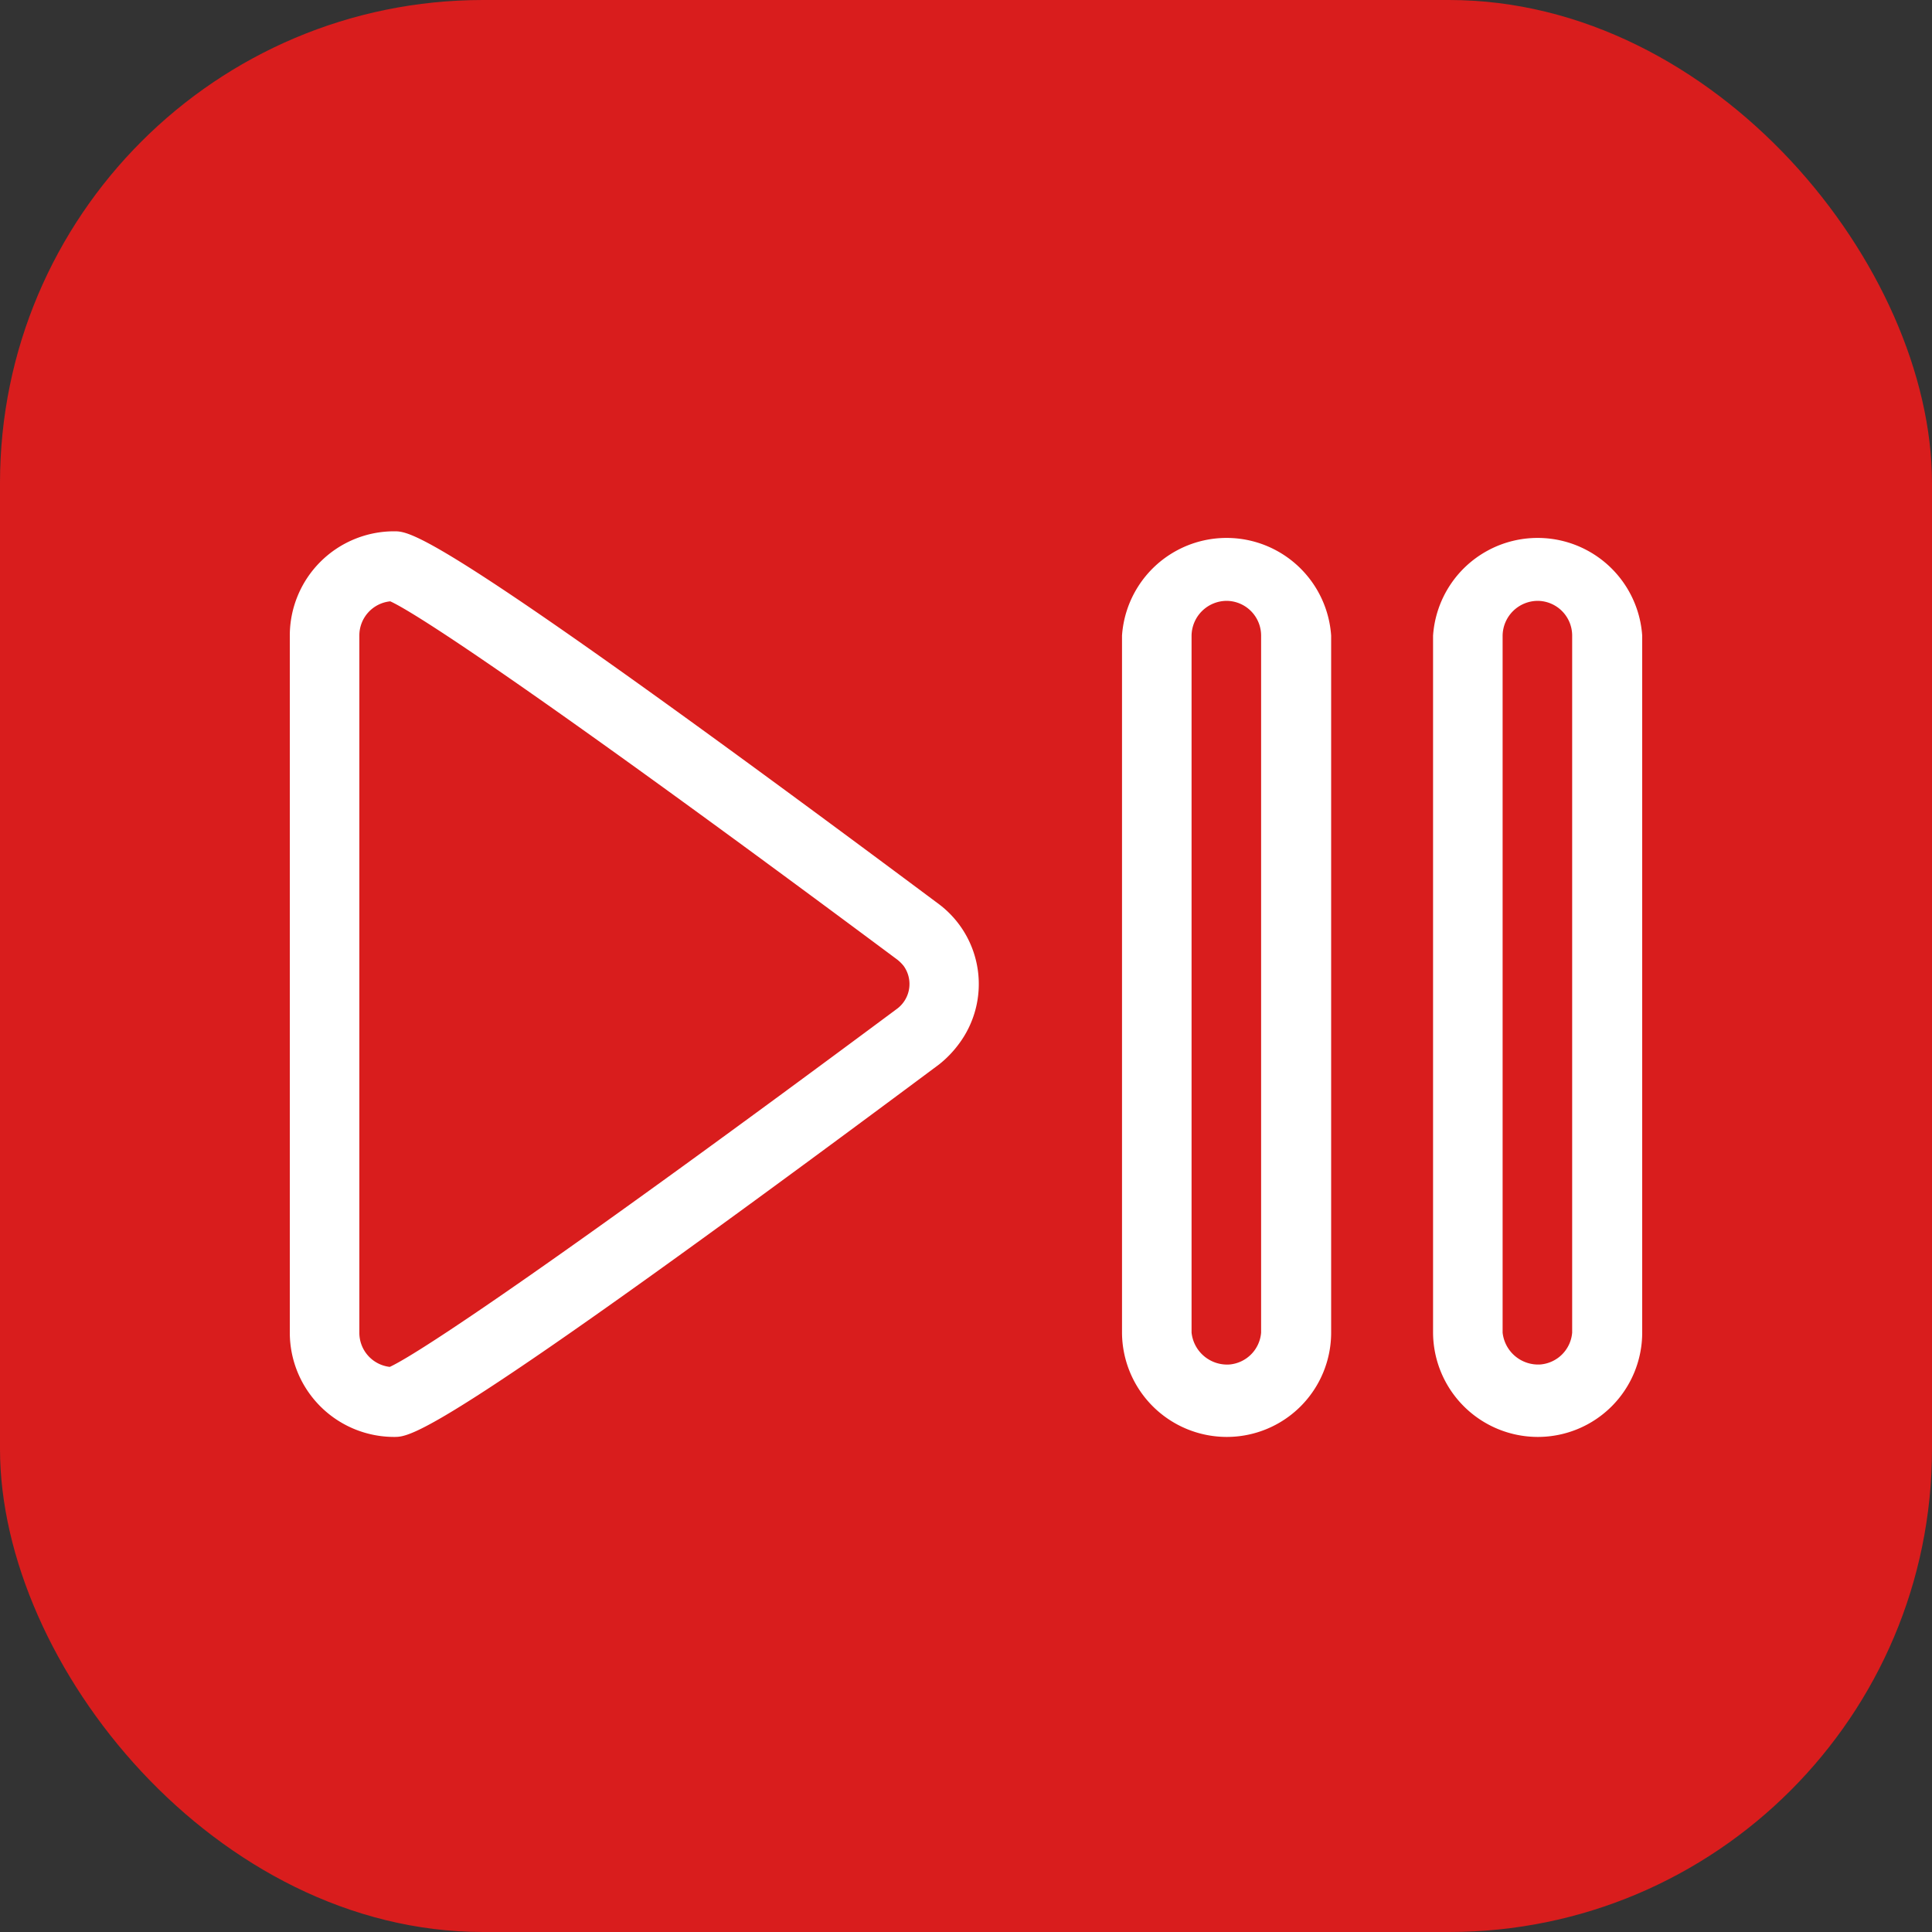
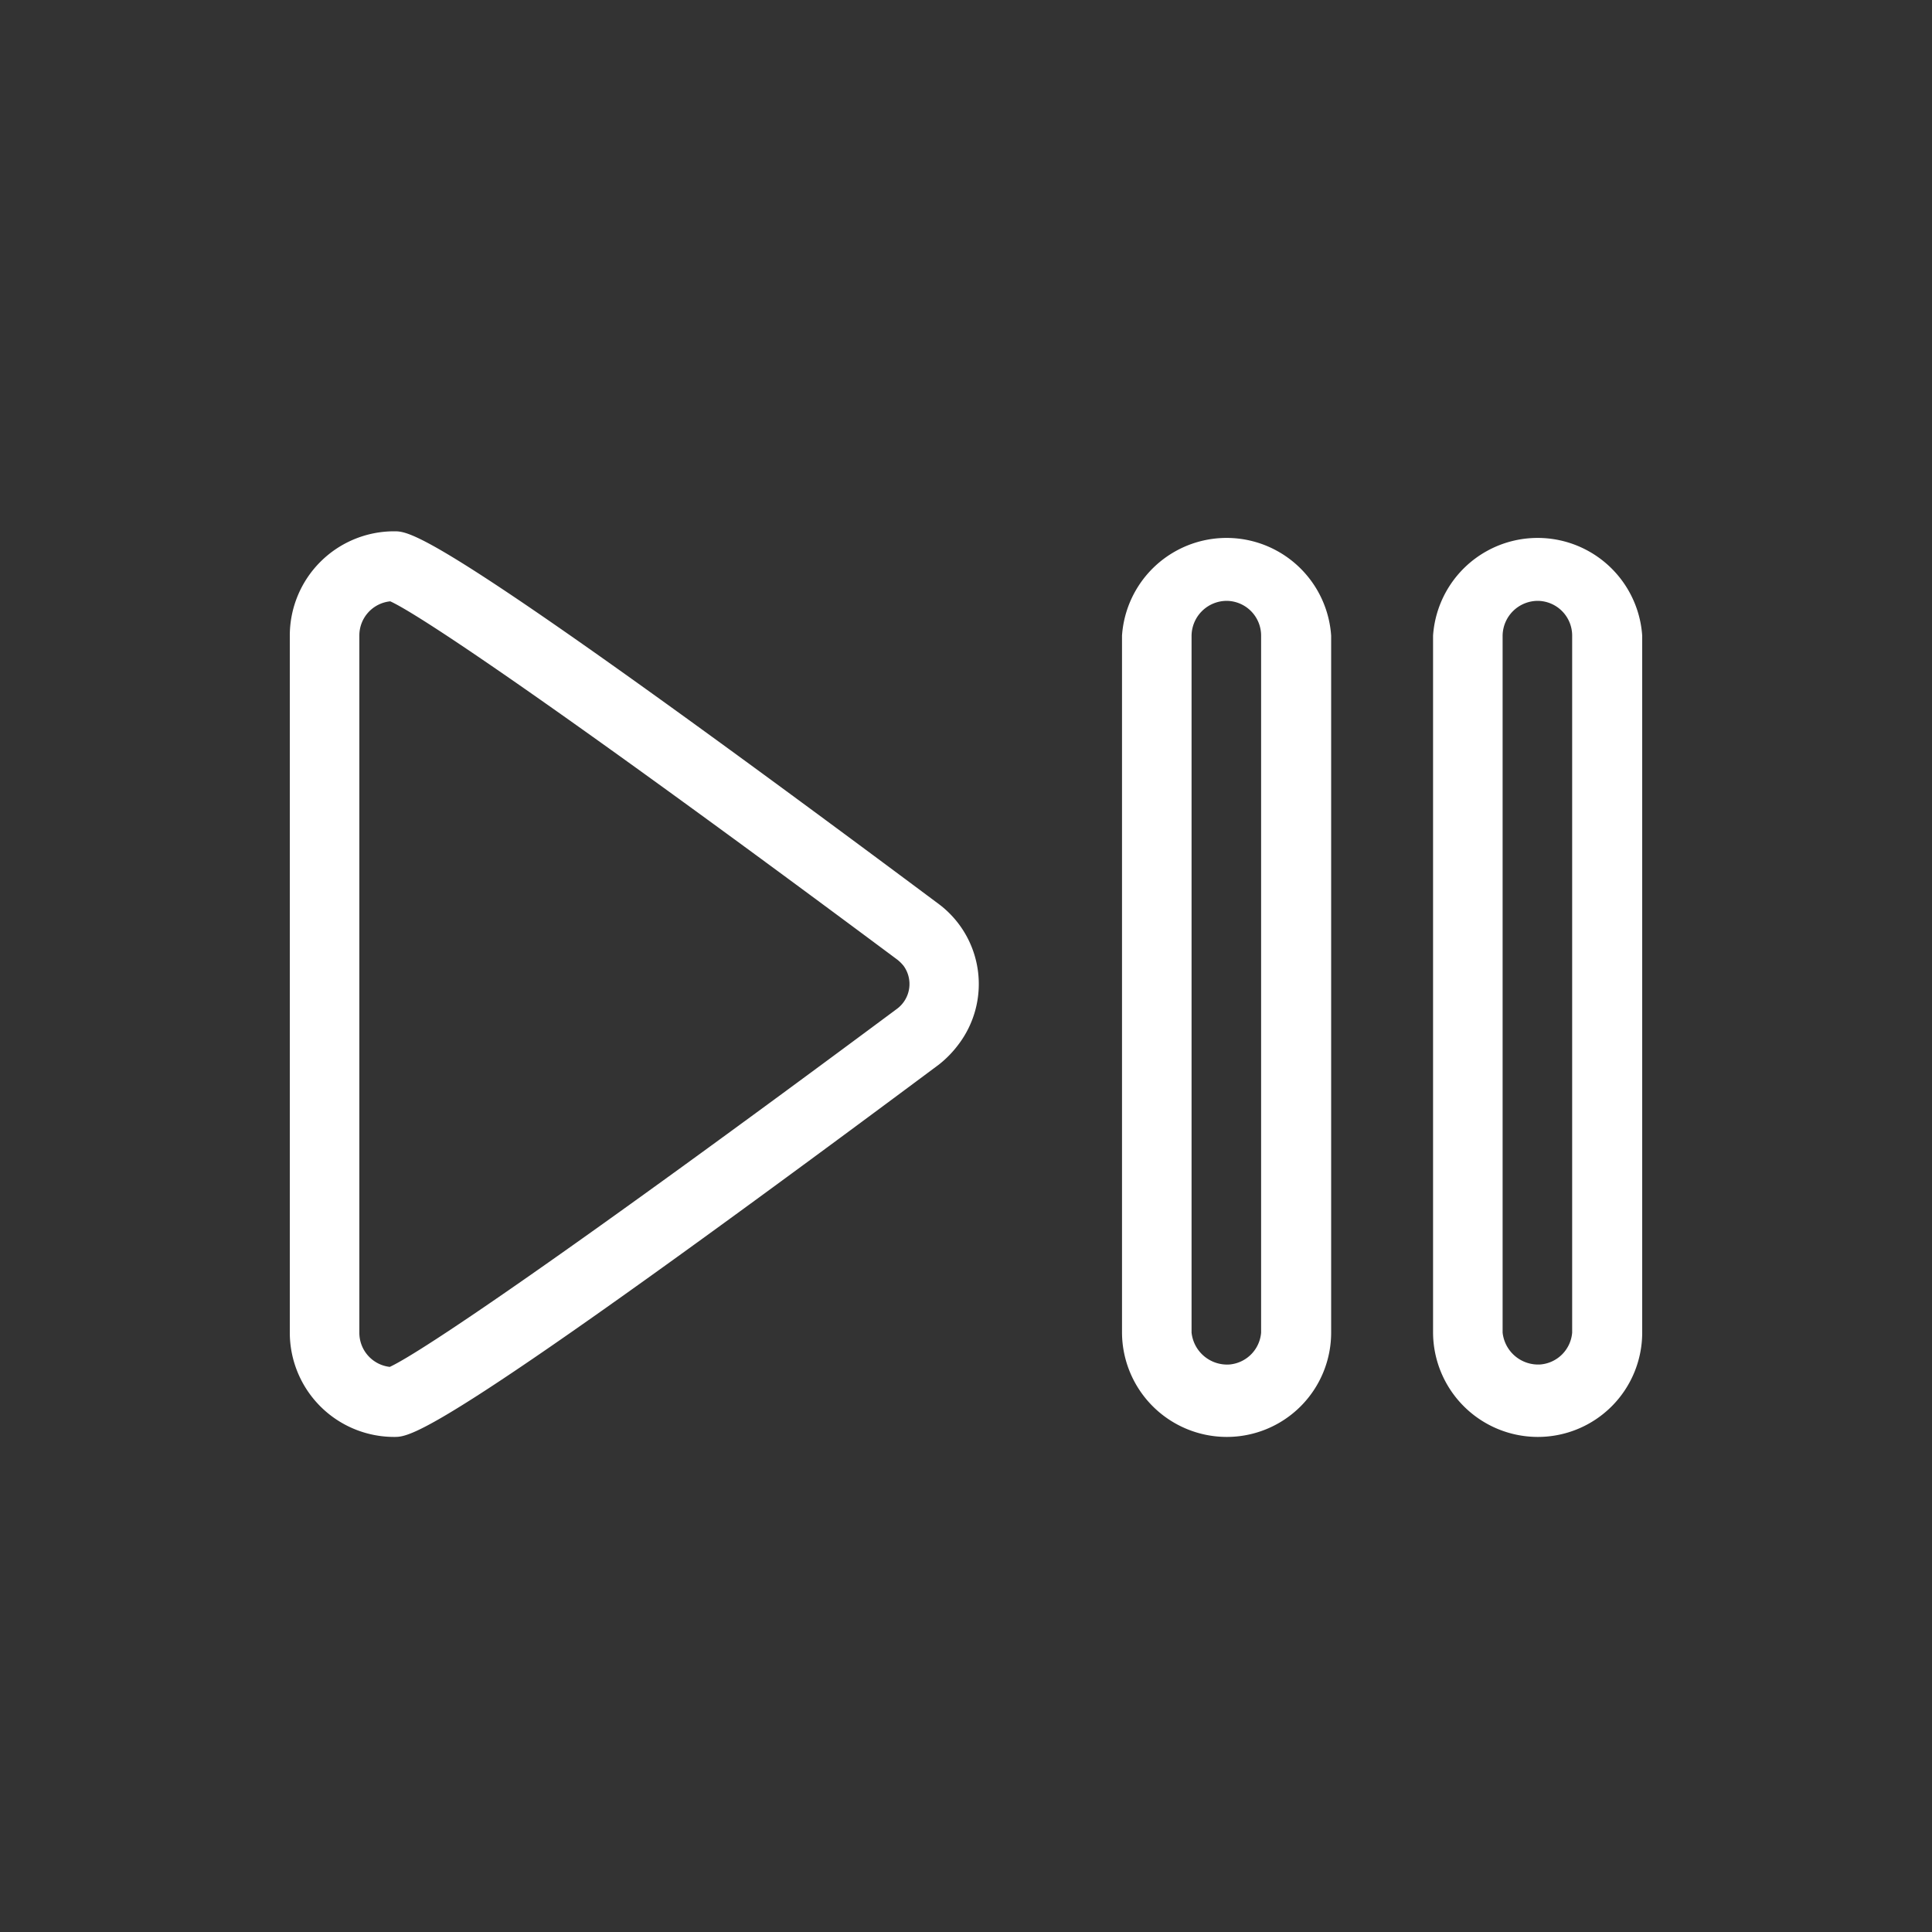
<svg xmlns="http://www.w3.org/2000/svg" viewBox="0 0 40 40">
  <rect x="0" y="0" width="40" height="40" fill="#333333" stroke="none" />
  <defs>
    <style>.cls-1{fill:#d91d1d;}.cls-2{fill:#fff;}</style>
  </defs>
  <g id="Слой_2" data-name="Слой 2">
    <g id="Слой_1-2" data-name="Слой 1">
      <g id="возможность_дозагрузки_белья" data-name="возможность дозагрузки белья">
-         <rect class="cls-1" width="40" height="40" rx="10" />
        <path class="cls-2" d="M25.4,29.75a2.17,2.17,0,0,1-2.17-2.16V13.16a2.17,2.17,0,0,1,4.33,0V27.59A2.16,2.16,0,0,1,25.4,29.75Zm0-17.31a.73.73,0,0,0-.73.72h0V27.59a.74.74,0,0,0,.79.66.72.72,0,0,0,.65-.66V13.16a.72.72,0,0,0-.71-.72ZM8.16,29.75A2.16,2.16,0,0,1,6,27.59V13.16A2.16,2.16,0,0,1,8.16,11c.35,0,.93,0,11.28,7.72a2.07,2.07,0,0,1,.4,2.91,2.21,2.21,0,0,1-.4.41C9.09,29.75,8.51,29.75,8.16,29.75Zm-.08-17.3a.71.71,0,0,0-.64.71V27.59a.71.71,0,0,0,.63.71c.65-.3,3.73-2.38,10.51-7.42a.64.64,0,0,0,.13-.88.8.8,0,0,0-.13-.13C11.8,14.82,8.72,12.74,8.08,12.45Zm23.76,17.3a2.17,2.17,0,0,1-2.17-2.16V13.16a2.17,2.17,0,0,1,4.33,0V27.59A2.16,2.16,0,0,1,31.84,29.75Zm0-17.31a.73.73,0,0,0-.73.72h0V27.59a.74.74,0,0,0,.78.66.72.72,0,0,0,.66-.66V13.16A.72.72,0,0,0,31.84,12.44Z" />
      </g>
    </g>
  </g>
</svg>